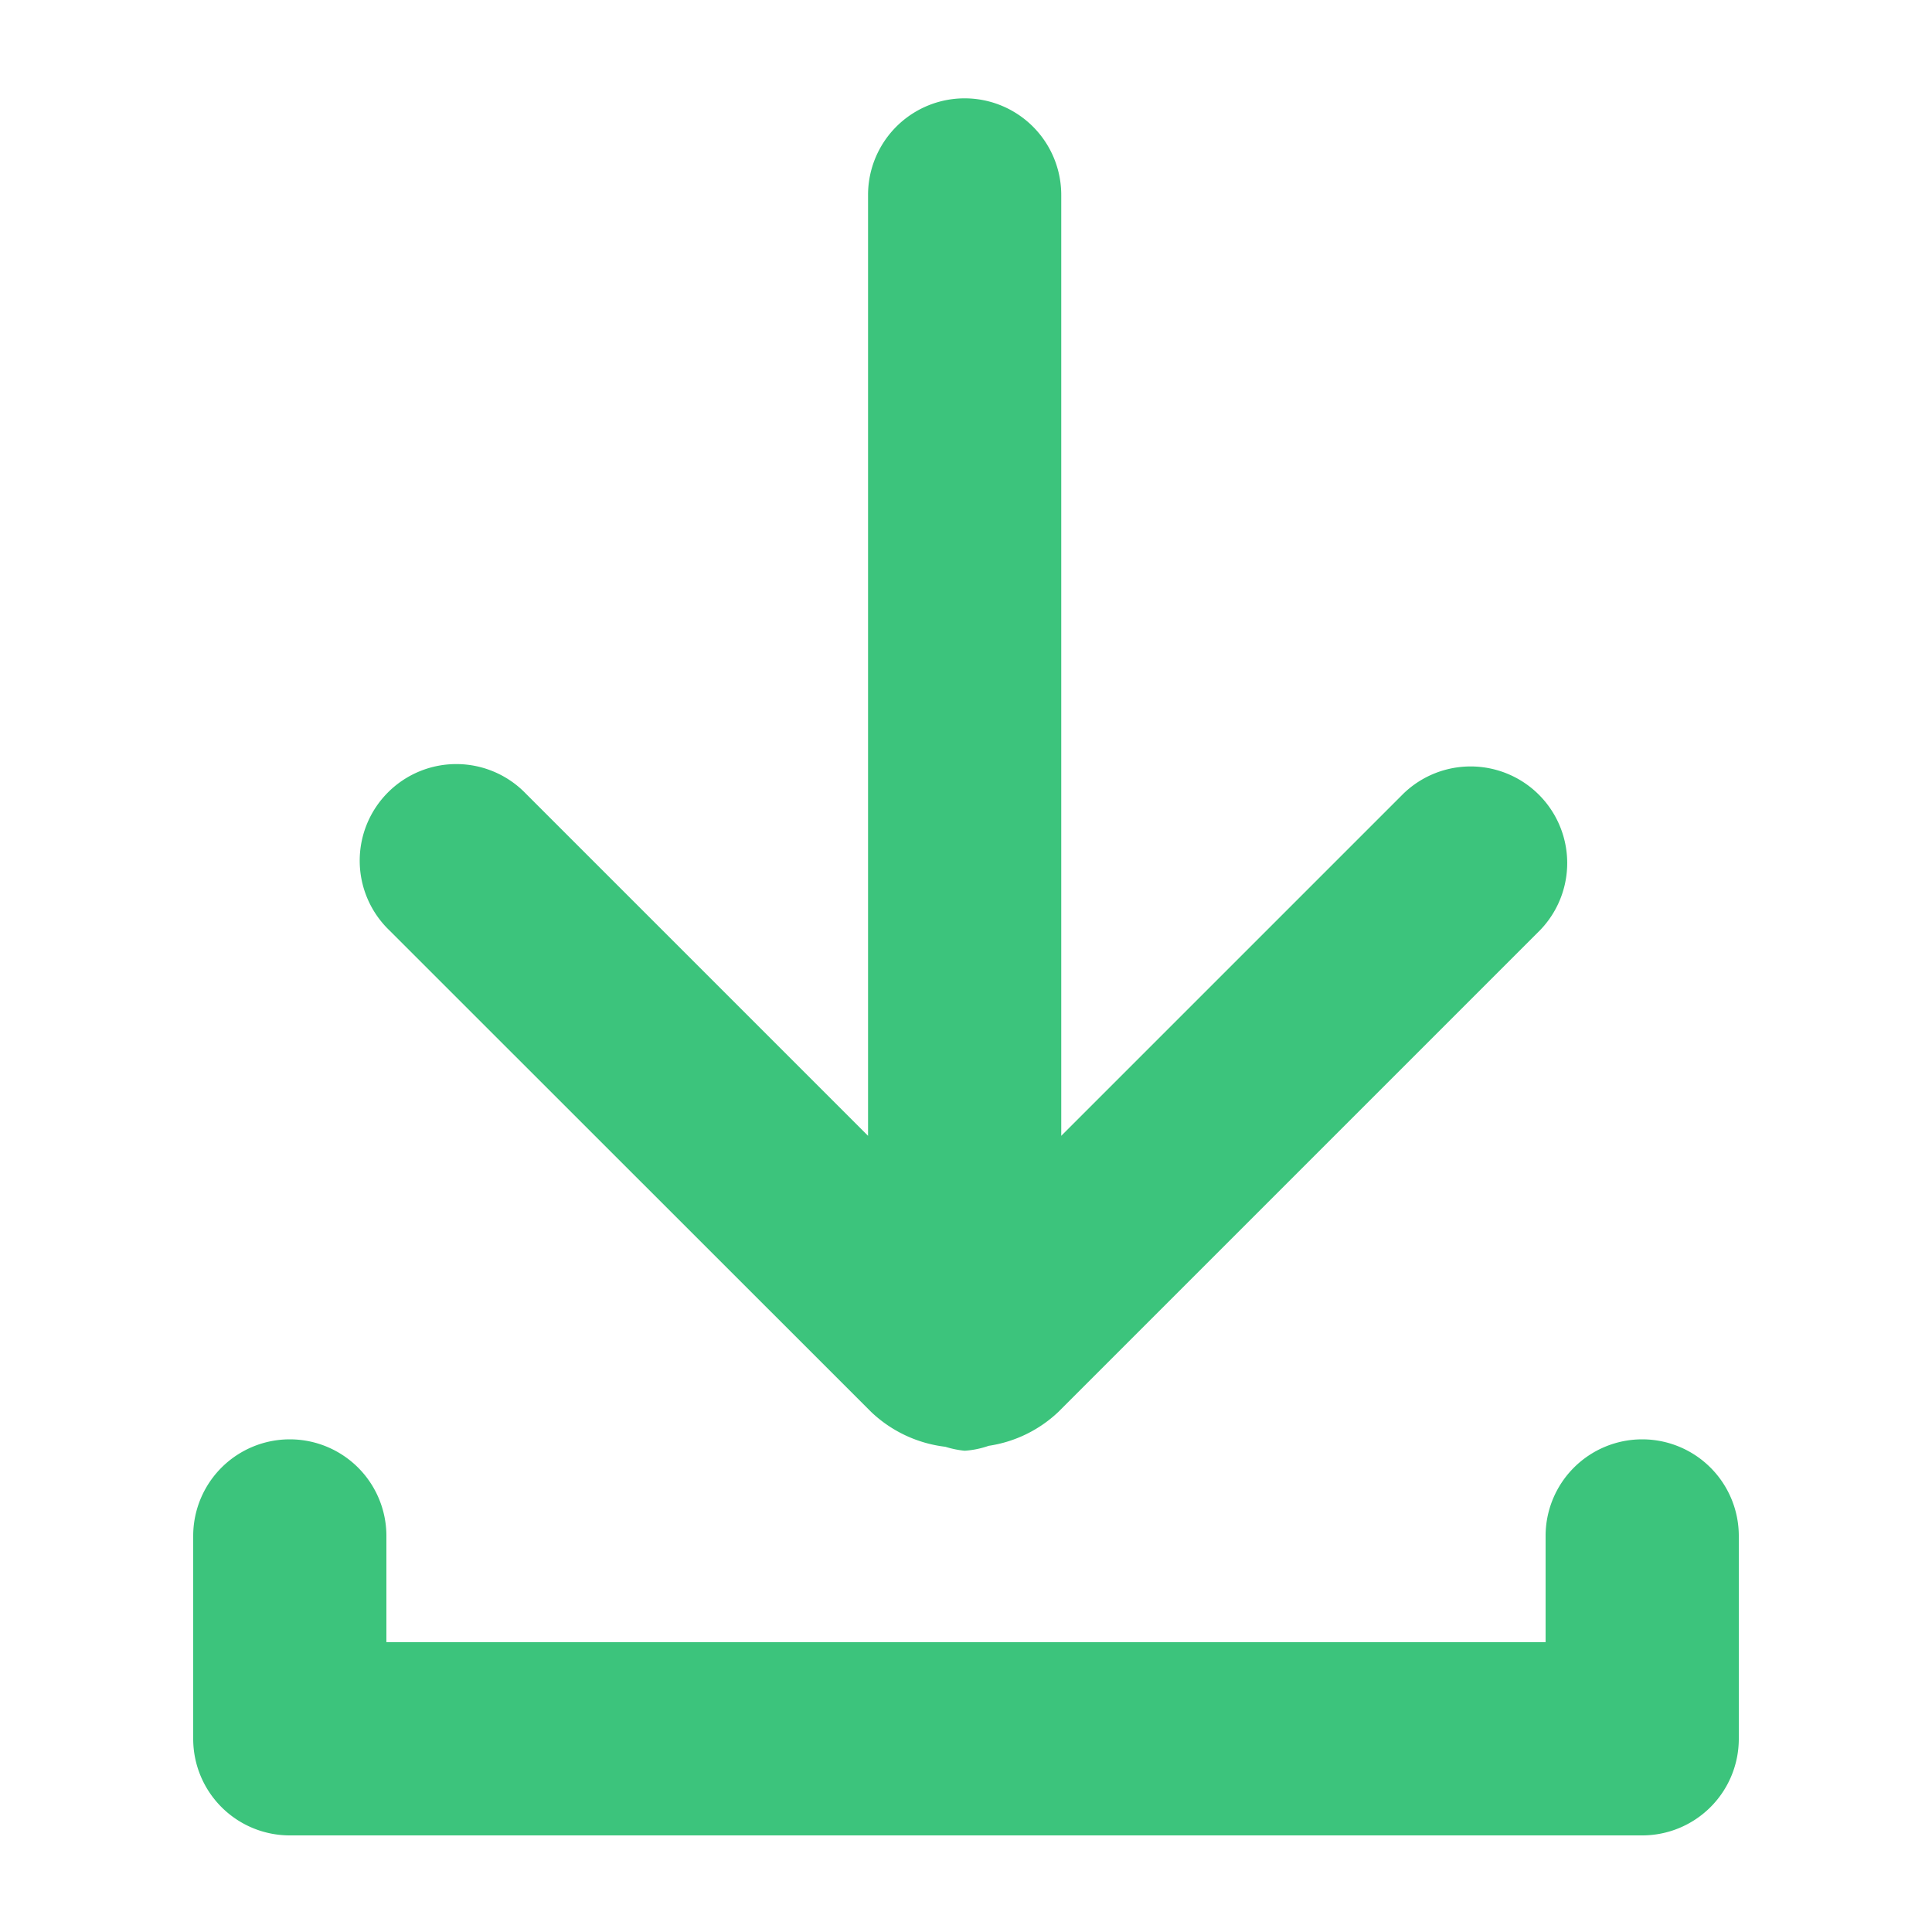
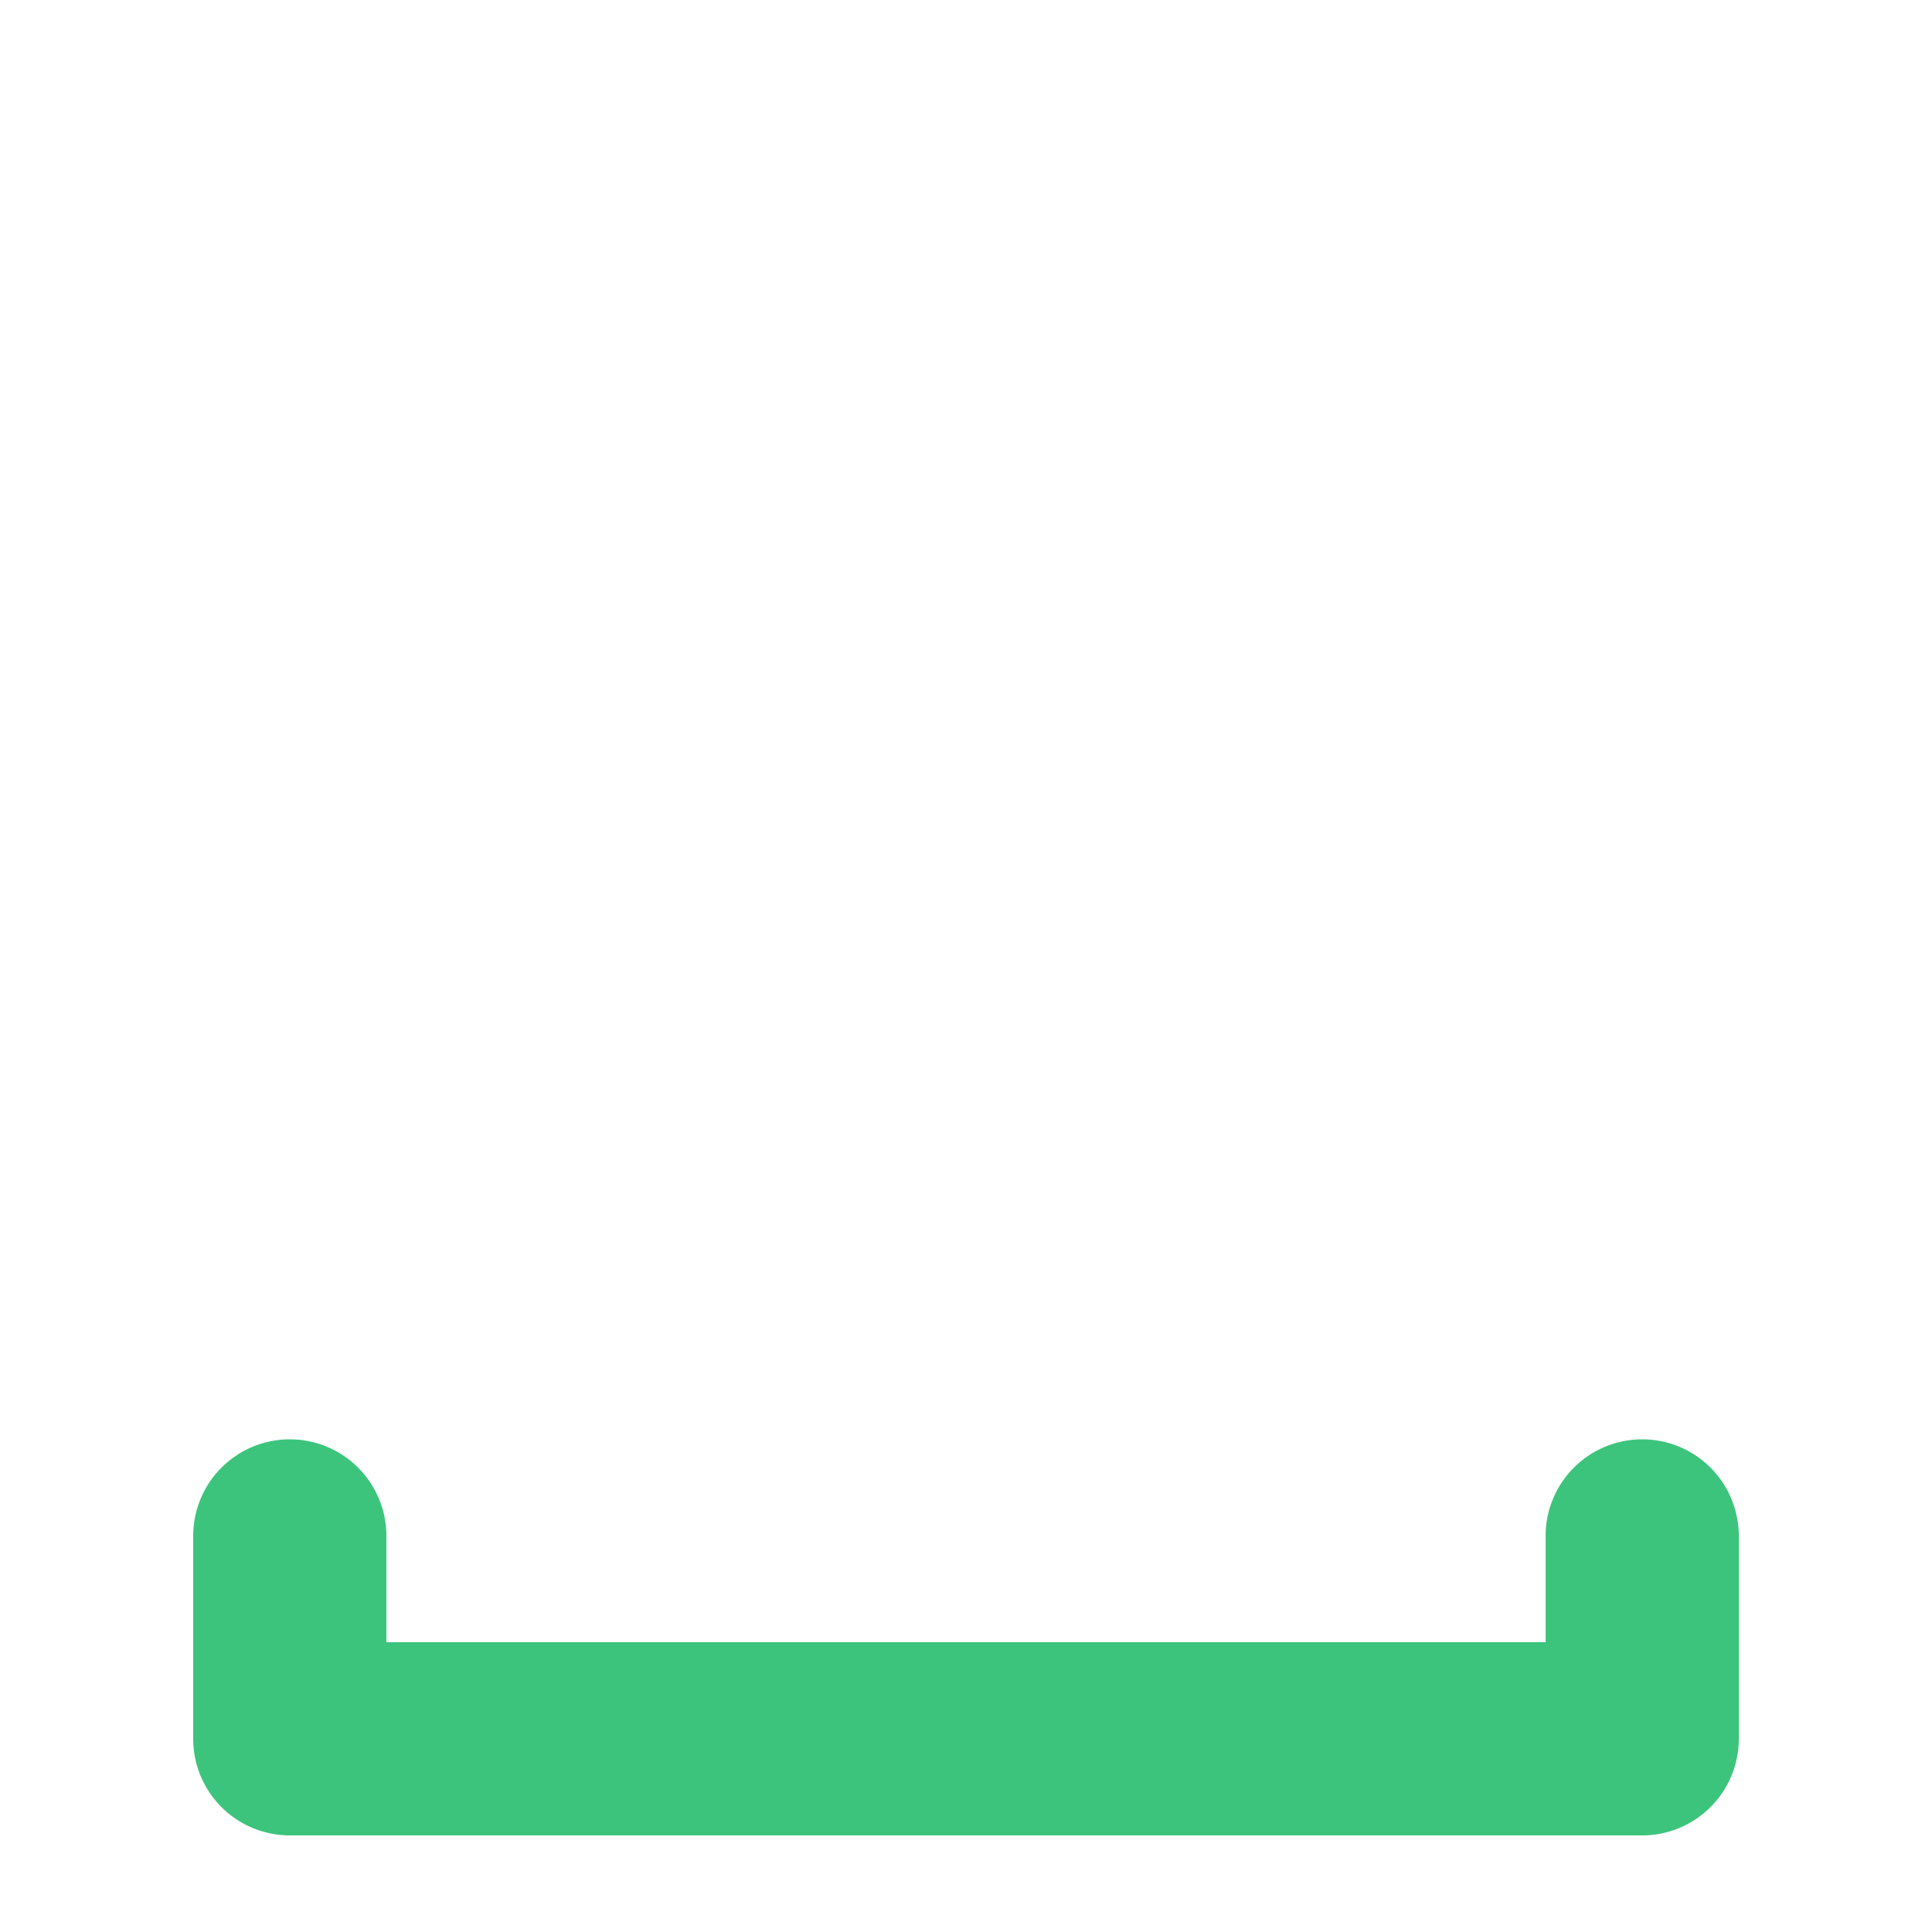
<svg xmlns="http://www.w3.org/2000/svg" width="20" height="20" viewBox="0 0 20 20">
  <g id="Group_4487" data-name="Group 4487" transform="translate(-494 -206)">
    <g id="BG" transform="translate(494 206)">
      <rect id="Rectangle_804" data-name="Rectangle 804" width="20" height="20" fill="none" />
    </g>
    <g id="Icons" transform="translate(496 207.018)">
      <g id="Group_3926" data-name="Group 3926">
        <path id="Path_9963" data-name="Path 9963" d="M511,220.9a1,1,0,0,0-1,1V223H498v-1.1a1,1,0,0,0-2,0V224a1,1,0,0,0,1,1h14a1,1,0,0,0,1-1v-2.1A1,1,0,0,0,511,220.9Z" transform="translate(-496 -207.018)" fill="#3cc47c" />
-         <path id="Path_9964" data-name="Path 9964" d="M503.021,220.619a1.344,1.344,0,0,0,.765.358.992.992,0,0,0,.2.041.934.934,0,0,0,.249-.051,1.332,1.332,0,0,0,.721-.351l4.987-4.987a1,1,0,0,0-1.414-1.414l-3.543,3.543v-9.74a1,1,0,0,0-2,0v9.74l-3.543-3.543a1,1,0,1,0-1.414,1.414Z" transform="translate(-496 -207.018)" fill="#3cc47c" />
      </g>
    </g>
  </g>
</svg>